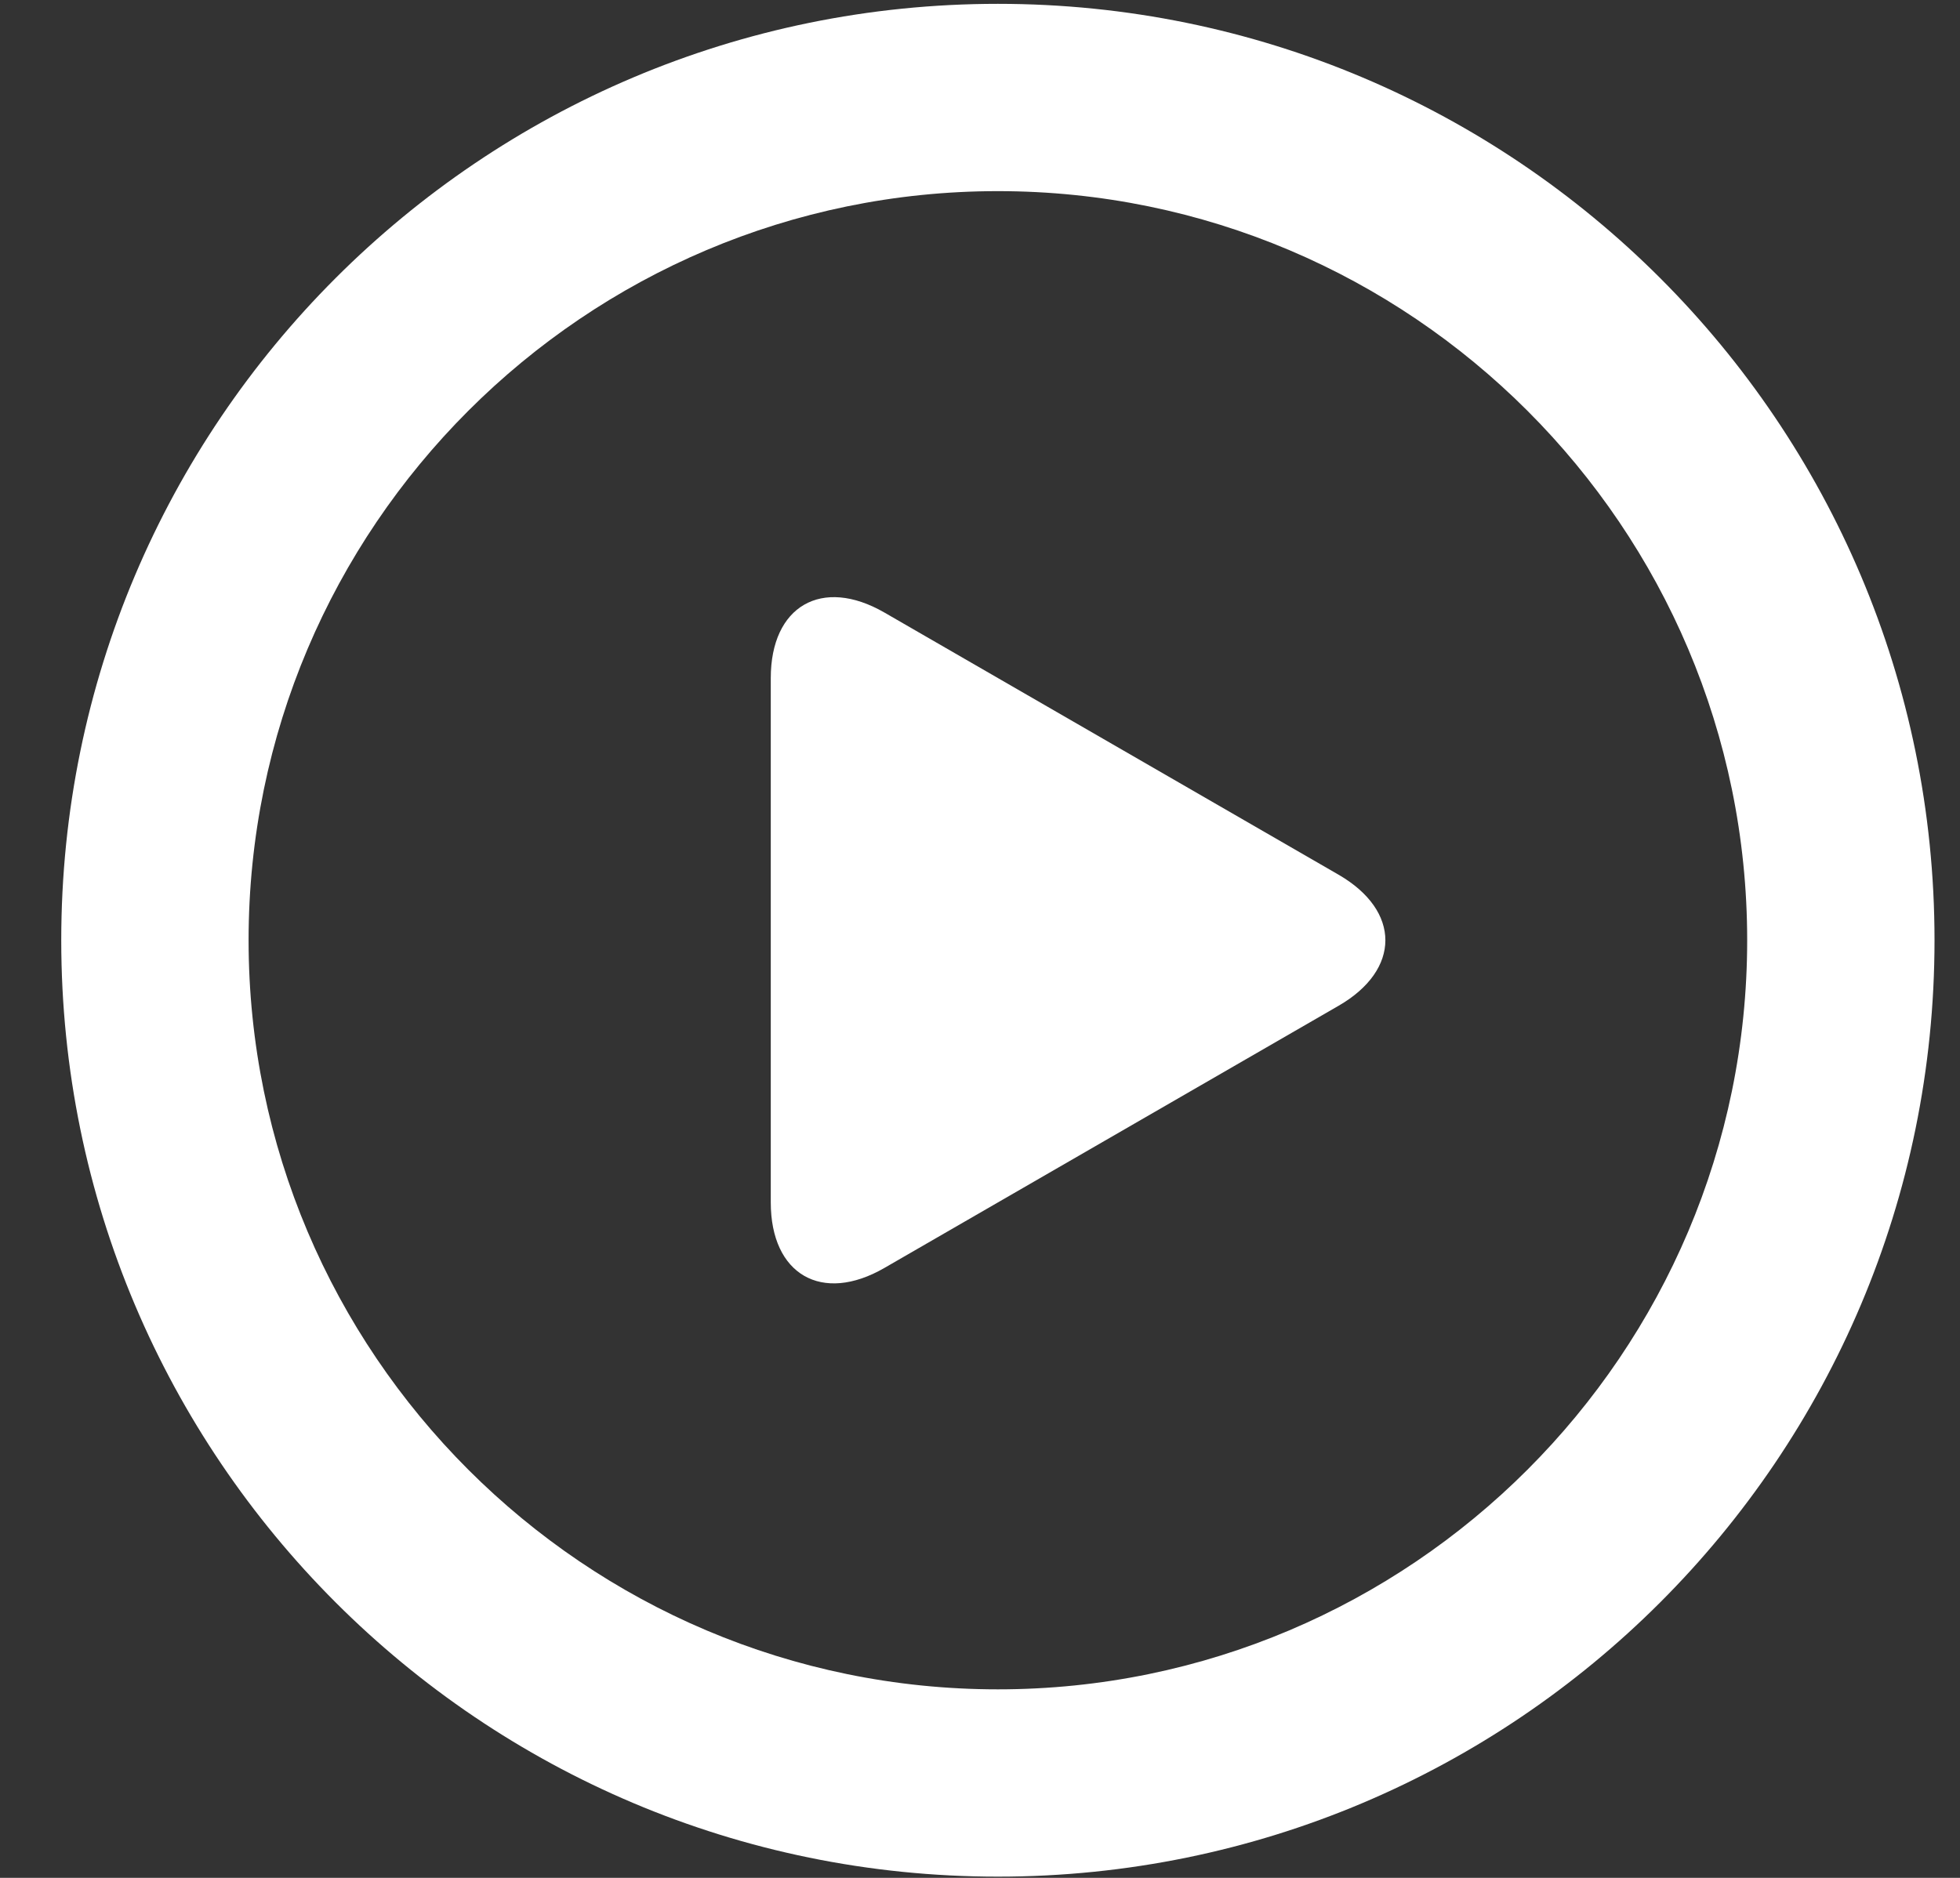
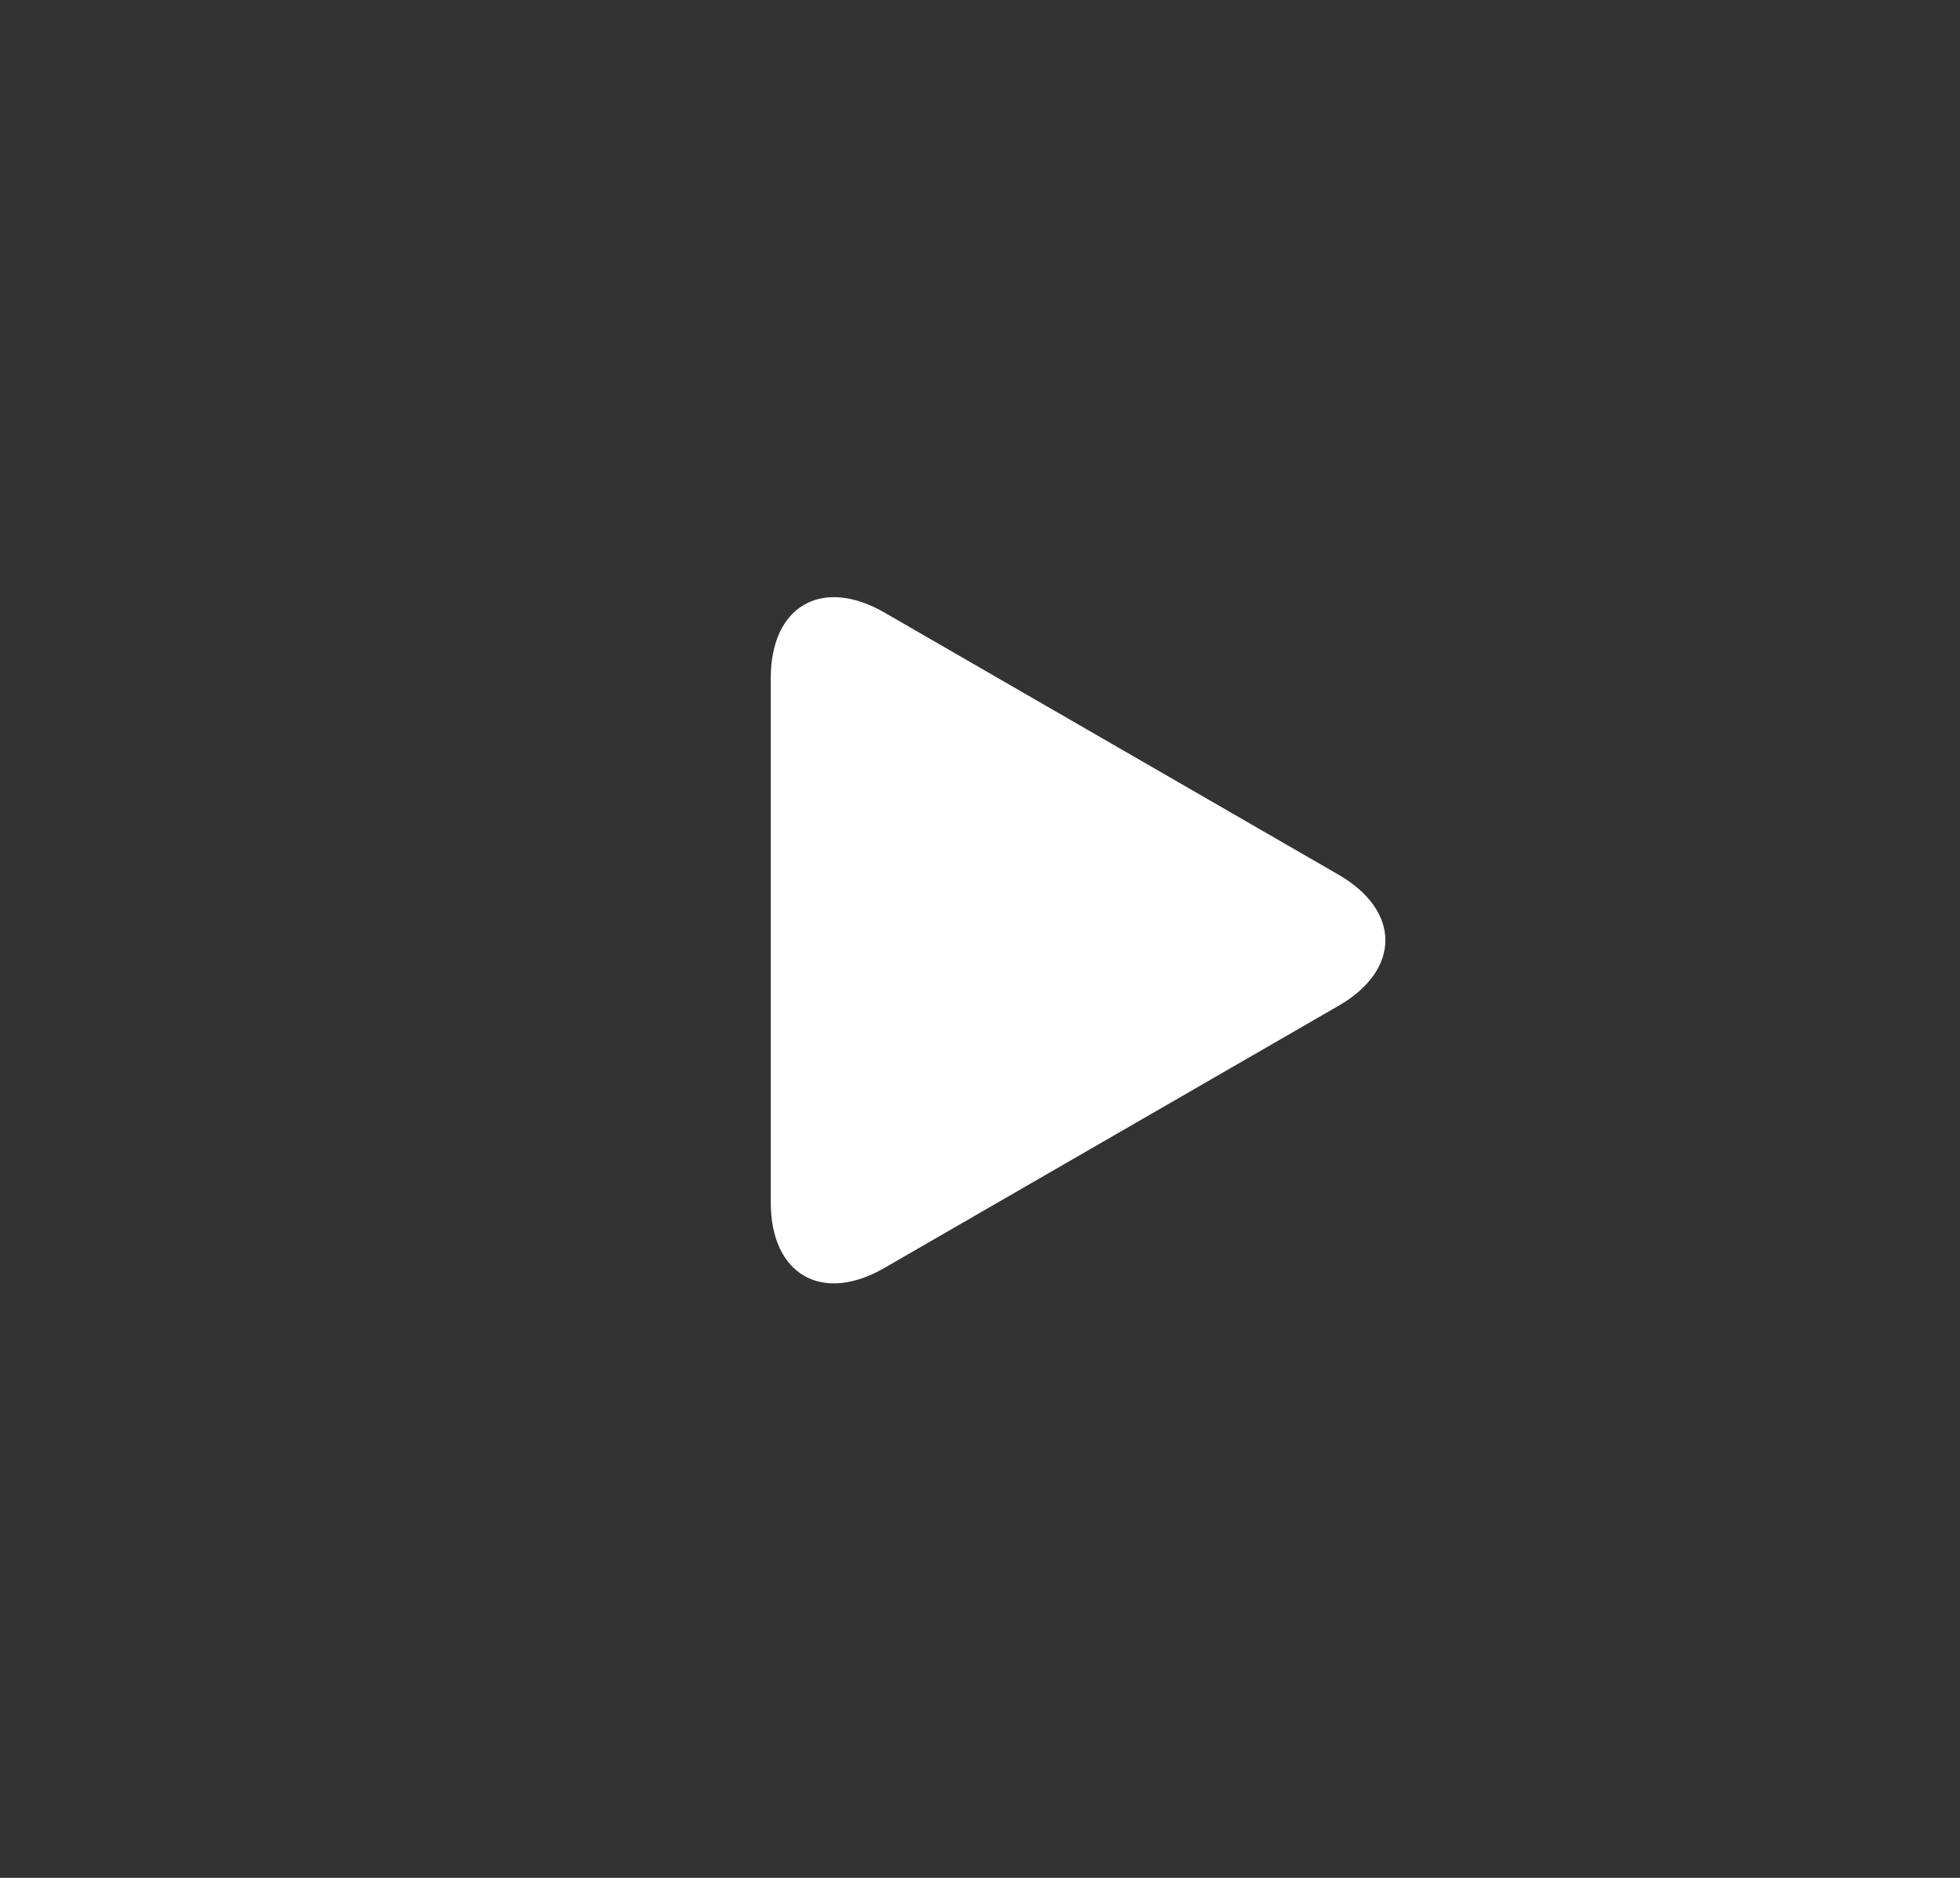
<svg xmlns="http://www.w3.org/2000/svg" width="24" height="23" viewBox="0 0 24 23" fill="none">
  <rect x="0" y="0" width="24" height="23" fill="#333333" stroke="none" />
-   <path fill-rule="evenodd" clip-rule="evenodd" d="M0.75 11.516C0.75 5.182 5.885 0.047 12.219 0.047C18.554 0.047 23.688 5.182 23.688 11.516C23.688 17.85 18.554 22.985 12.219 22.985C5.885 22.985 0.75 17.85 0.75 11.516ZM3.044 11.516C3.044 16.575 7.16 20.691 12.219 20.691C17.278 20.691 21.394 16.575 21.394 11.516C21.394 6.457 17.278 2.341 12.219 2.341C7.16 2.341 3.044 6.457 3.044 11.516Z" fill="white" />
  <path d="M16.39 10.713L10.829 7.502C10.064 7.061 9.438 7.422 9.438 8.305V14.727C9.438 15.611 10.064 15.972 10.829 15.53L16.39 12.319C17.155 11.878 17.155 11.155 16.39 10.713Z" fill="white" />
</svg>